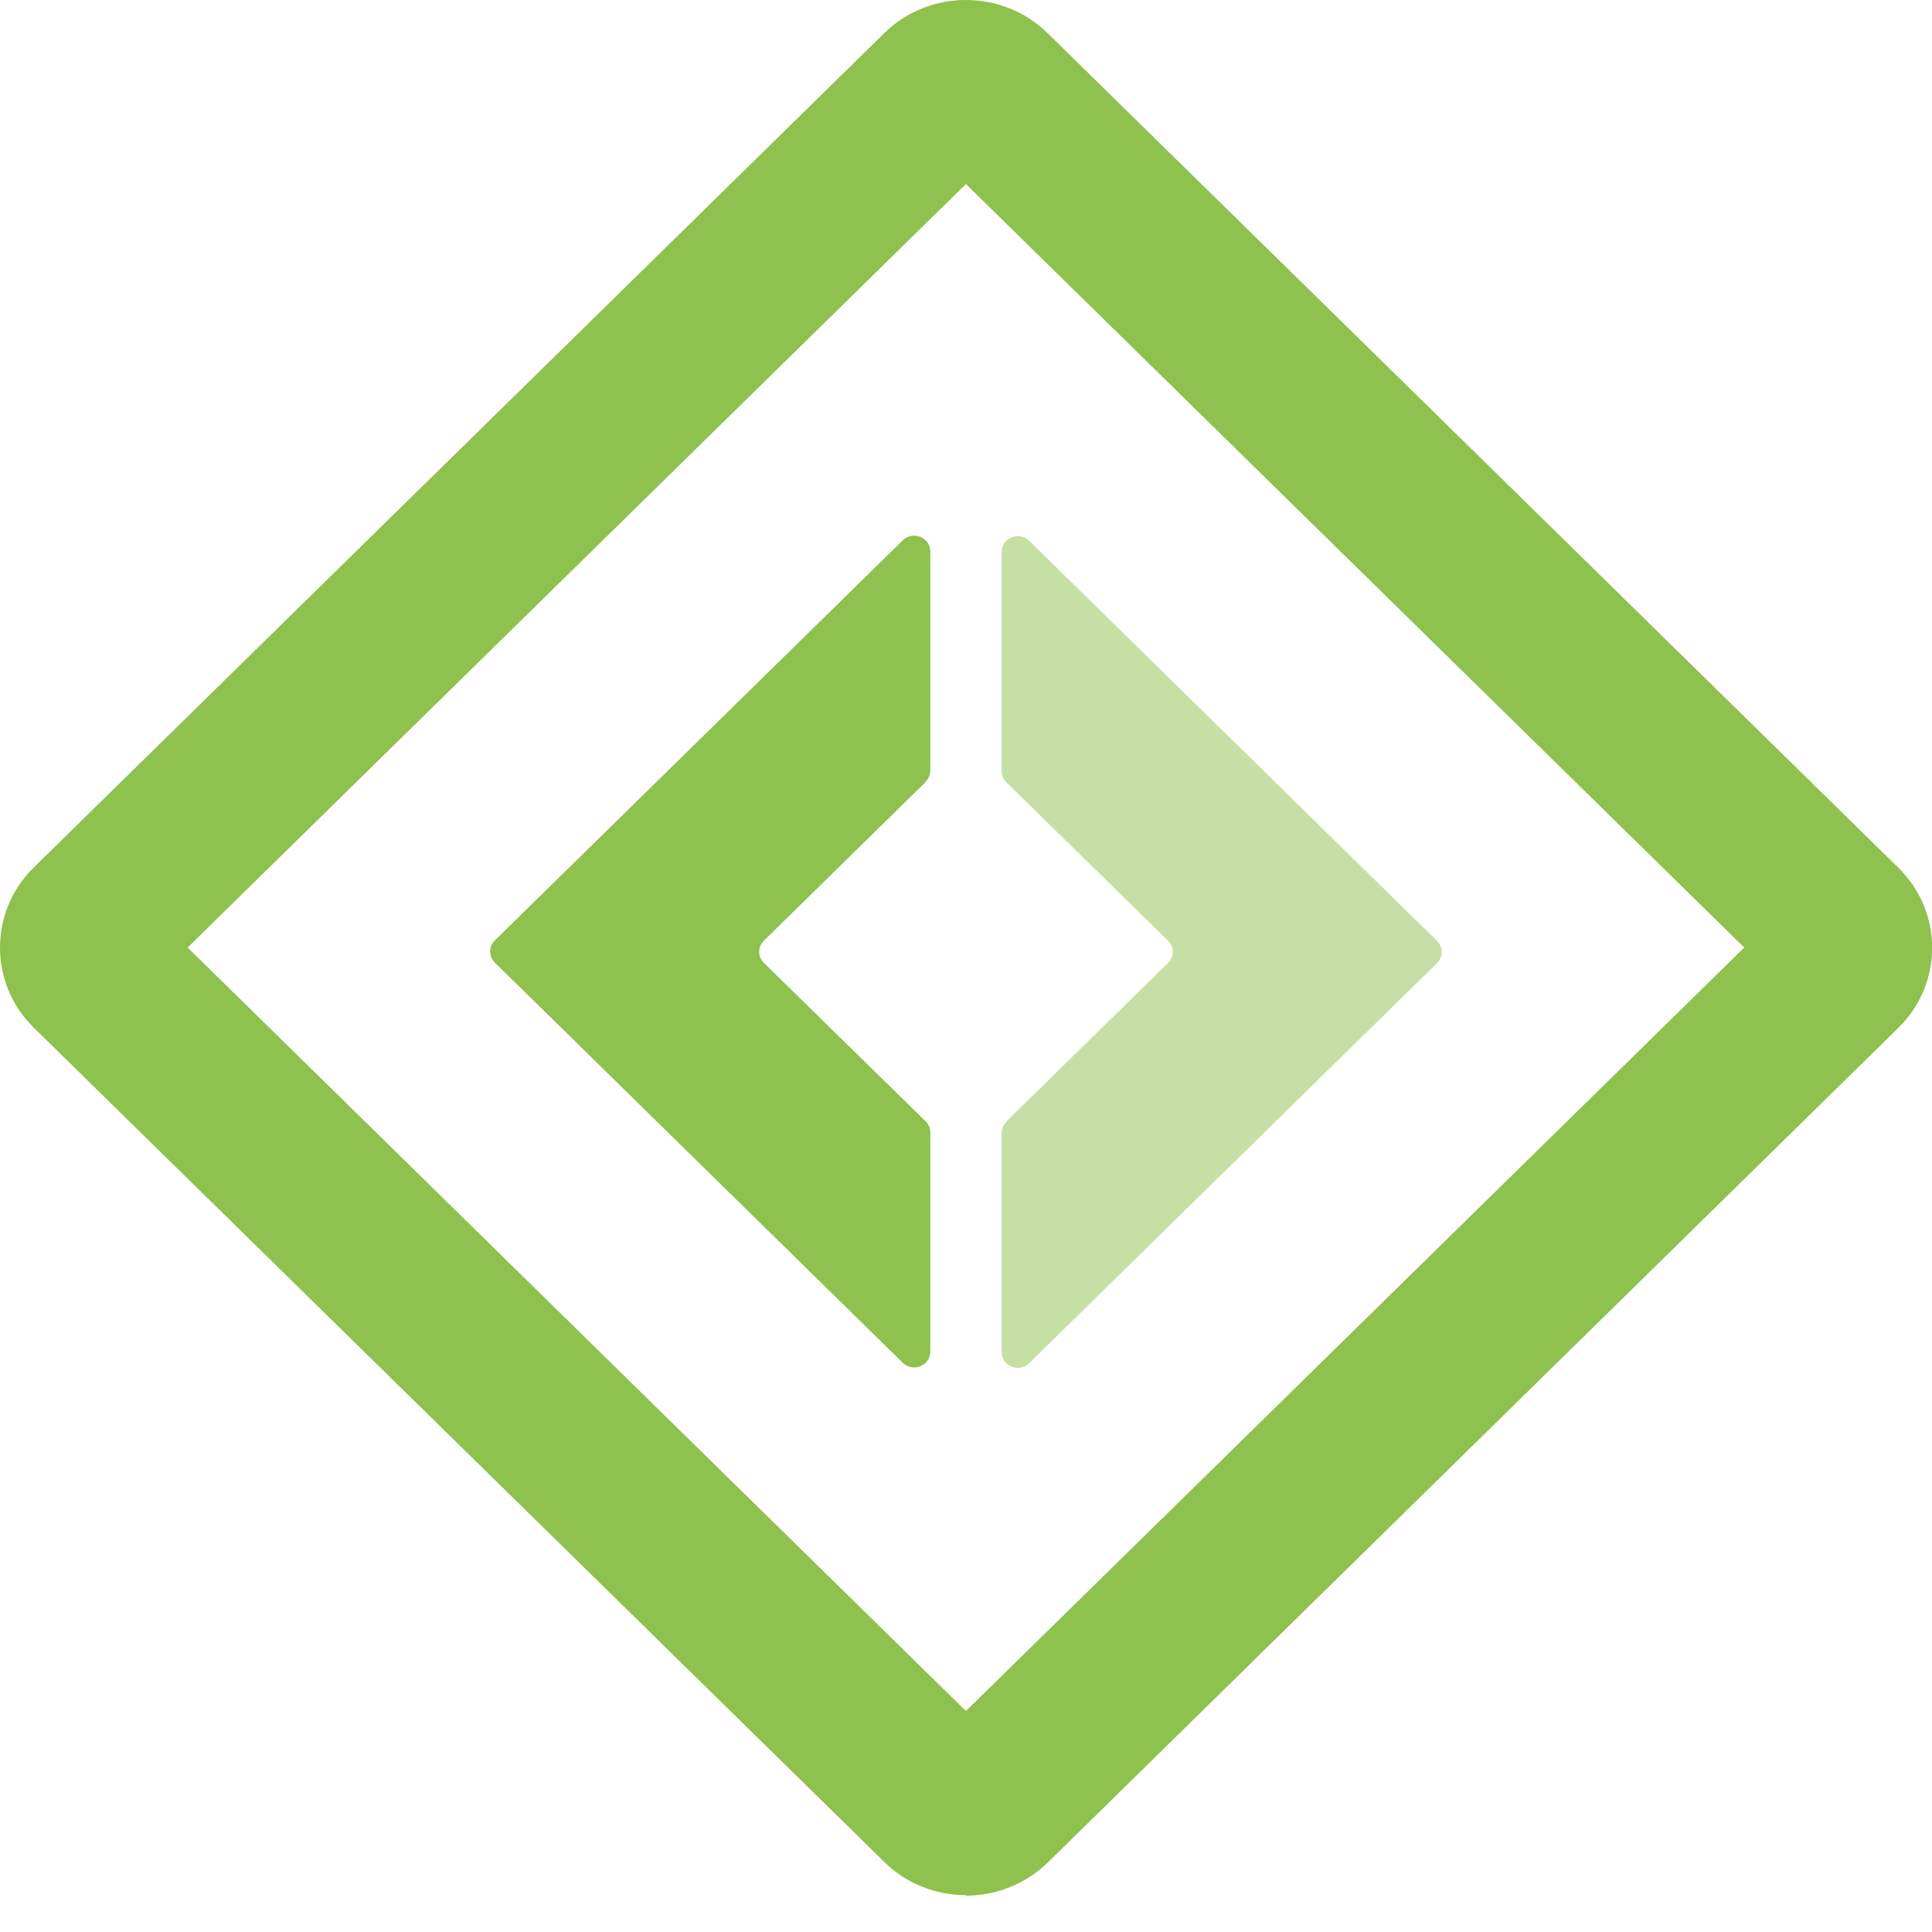
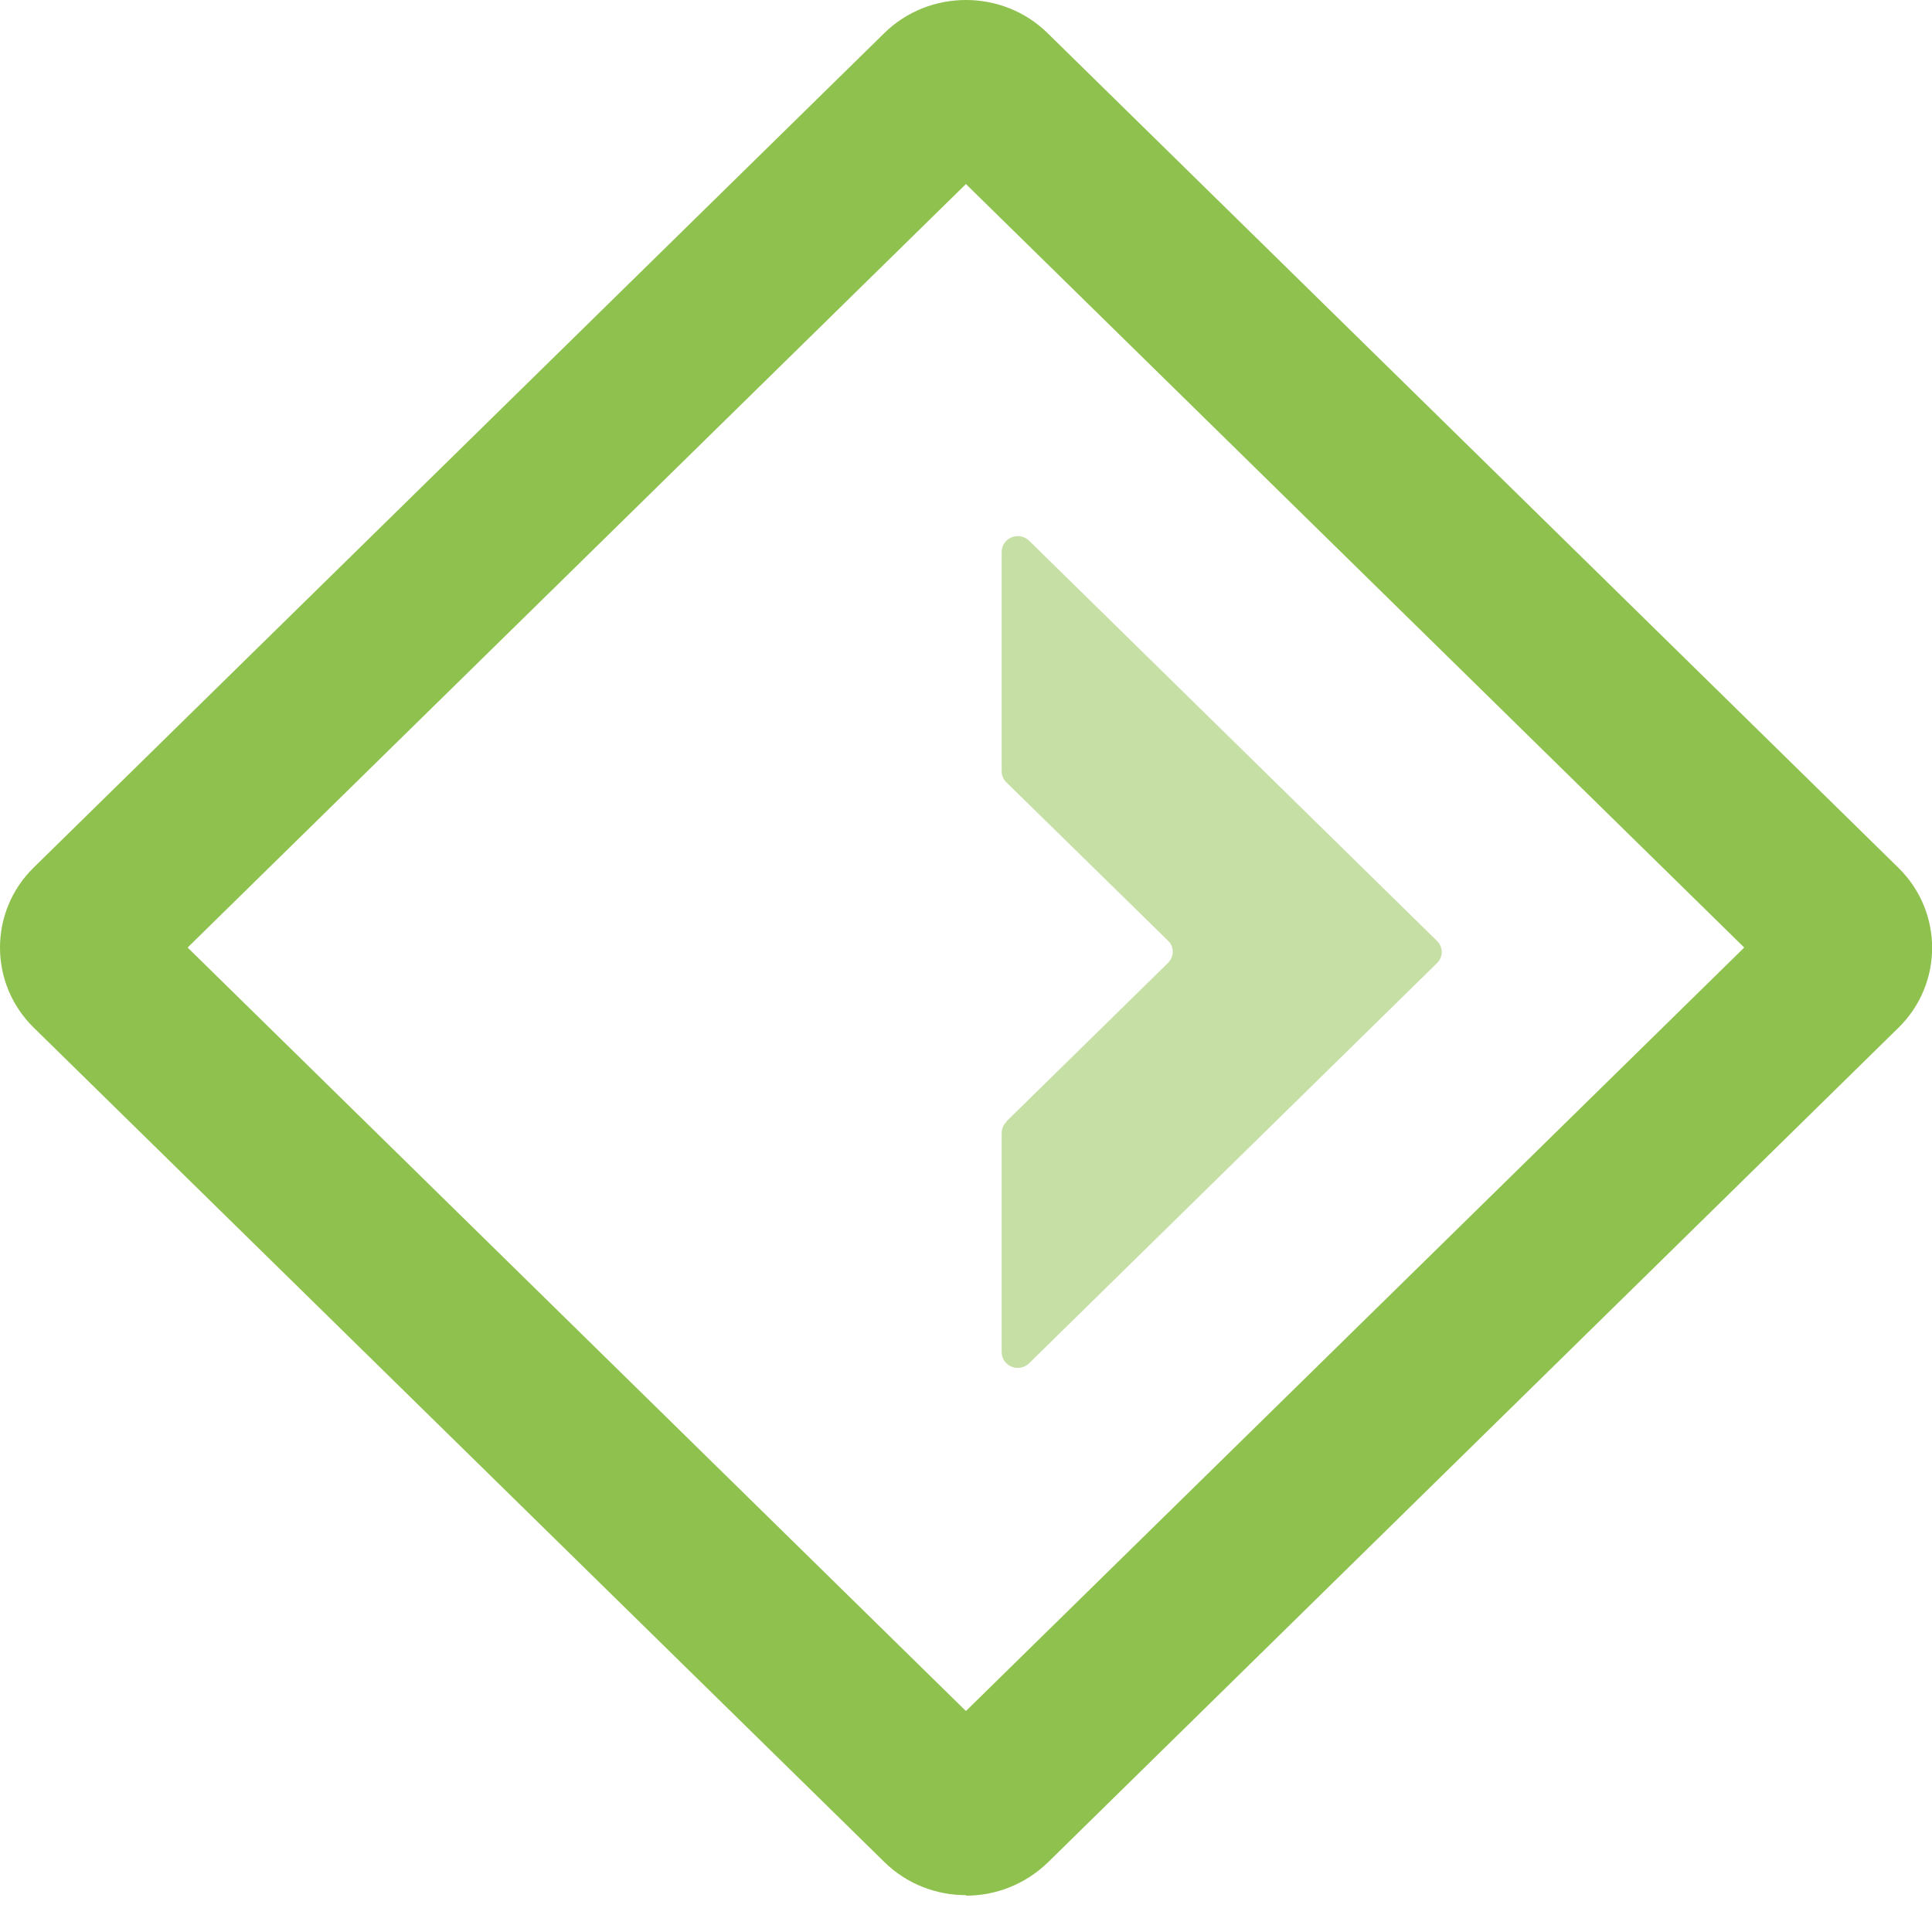
<svg xmlns="http://www.w3.org/2000/svg" width="27" height="27" viewBox="0 0 27 27" fill="#8EC14D">
  <path d="M13.499 26.485C13.087 26.485 12.675 26.332 12.359 26.022L0.471 14.361C-0.157 13.744 -0.157 12.74 0.471 12.124L12.359 0.462C12.987 -0.154 14.011 -0.154 14.639 0.462L26.53 12.127C27.159 12.743 27.159 13.748 26.53 14.364L14.643 26.029C14.327 26.335 13.915 26.492 13.502 26.492L13.499 26.485ZM2.622 13.242L13.499 23.912L24.376 13.242L13.499 2.572L2.622 13.242Z" />
-   <path d="M12.934 10.93L10.677 13.145C10.587 13.233 10.587 13.373 10.677 13.458L12.934 15.669C12.977 15.711 13.001 15.766 13.001 15.825V18.887C13.001 19.086 12.758 19.184 12.615 19.044L6.917 13.454C6.827 13.366 6.827 13.226 6.917 13.141L12.615 7.552C12.758 7.412 13.001 7.509 13.001 7.708V10.767C13.001 10.826 12.977 10.881 12.934 10.924V10.93Z" />
  <path opacity="0.5" d="M14.065 15.672L16.322 13.458C16.412 13.37 16.412 13.229 16.322 13.145L14.065 10.934C14.021 10.891 13.998 10.836 13.998 10.777V7.715C13.998 7.516 14.241 7.418 14.384 7.558L20.081 13.148C20.171 13.236 20.171 13.376 20.081 13.461L14.384 19.05C14.241 19.191 13.998 19.093 13.998 18.894V15.835C13.998 15.776 14.021 15.721 14.065 15.678V15.672Z" />
</svg>